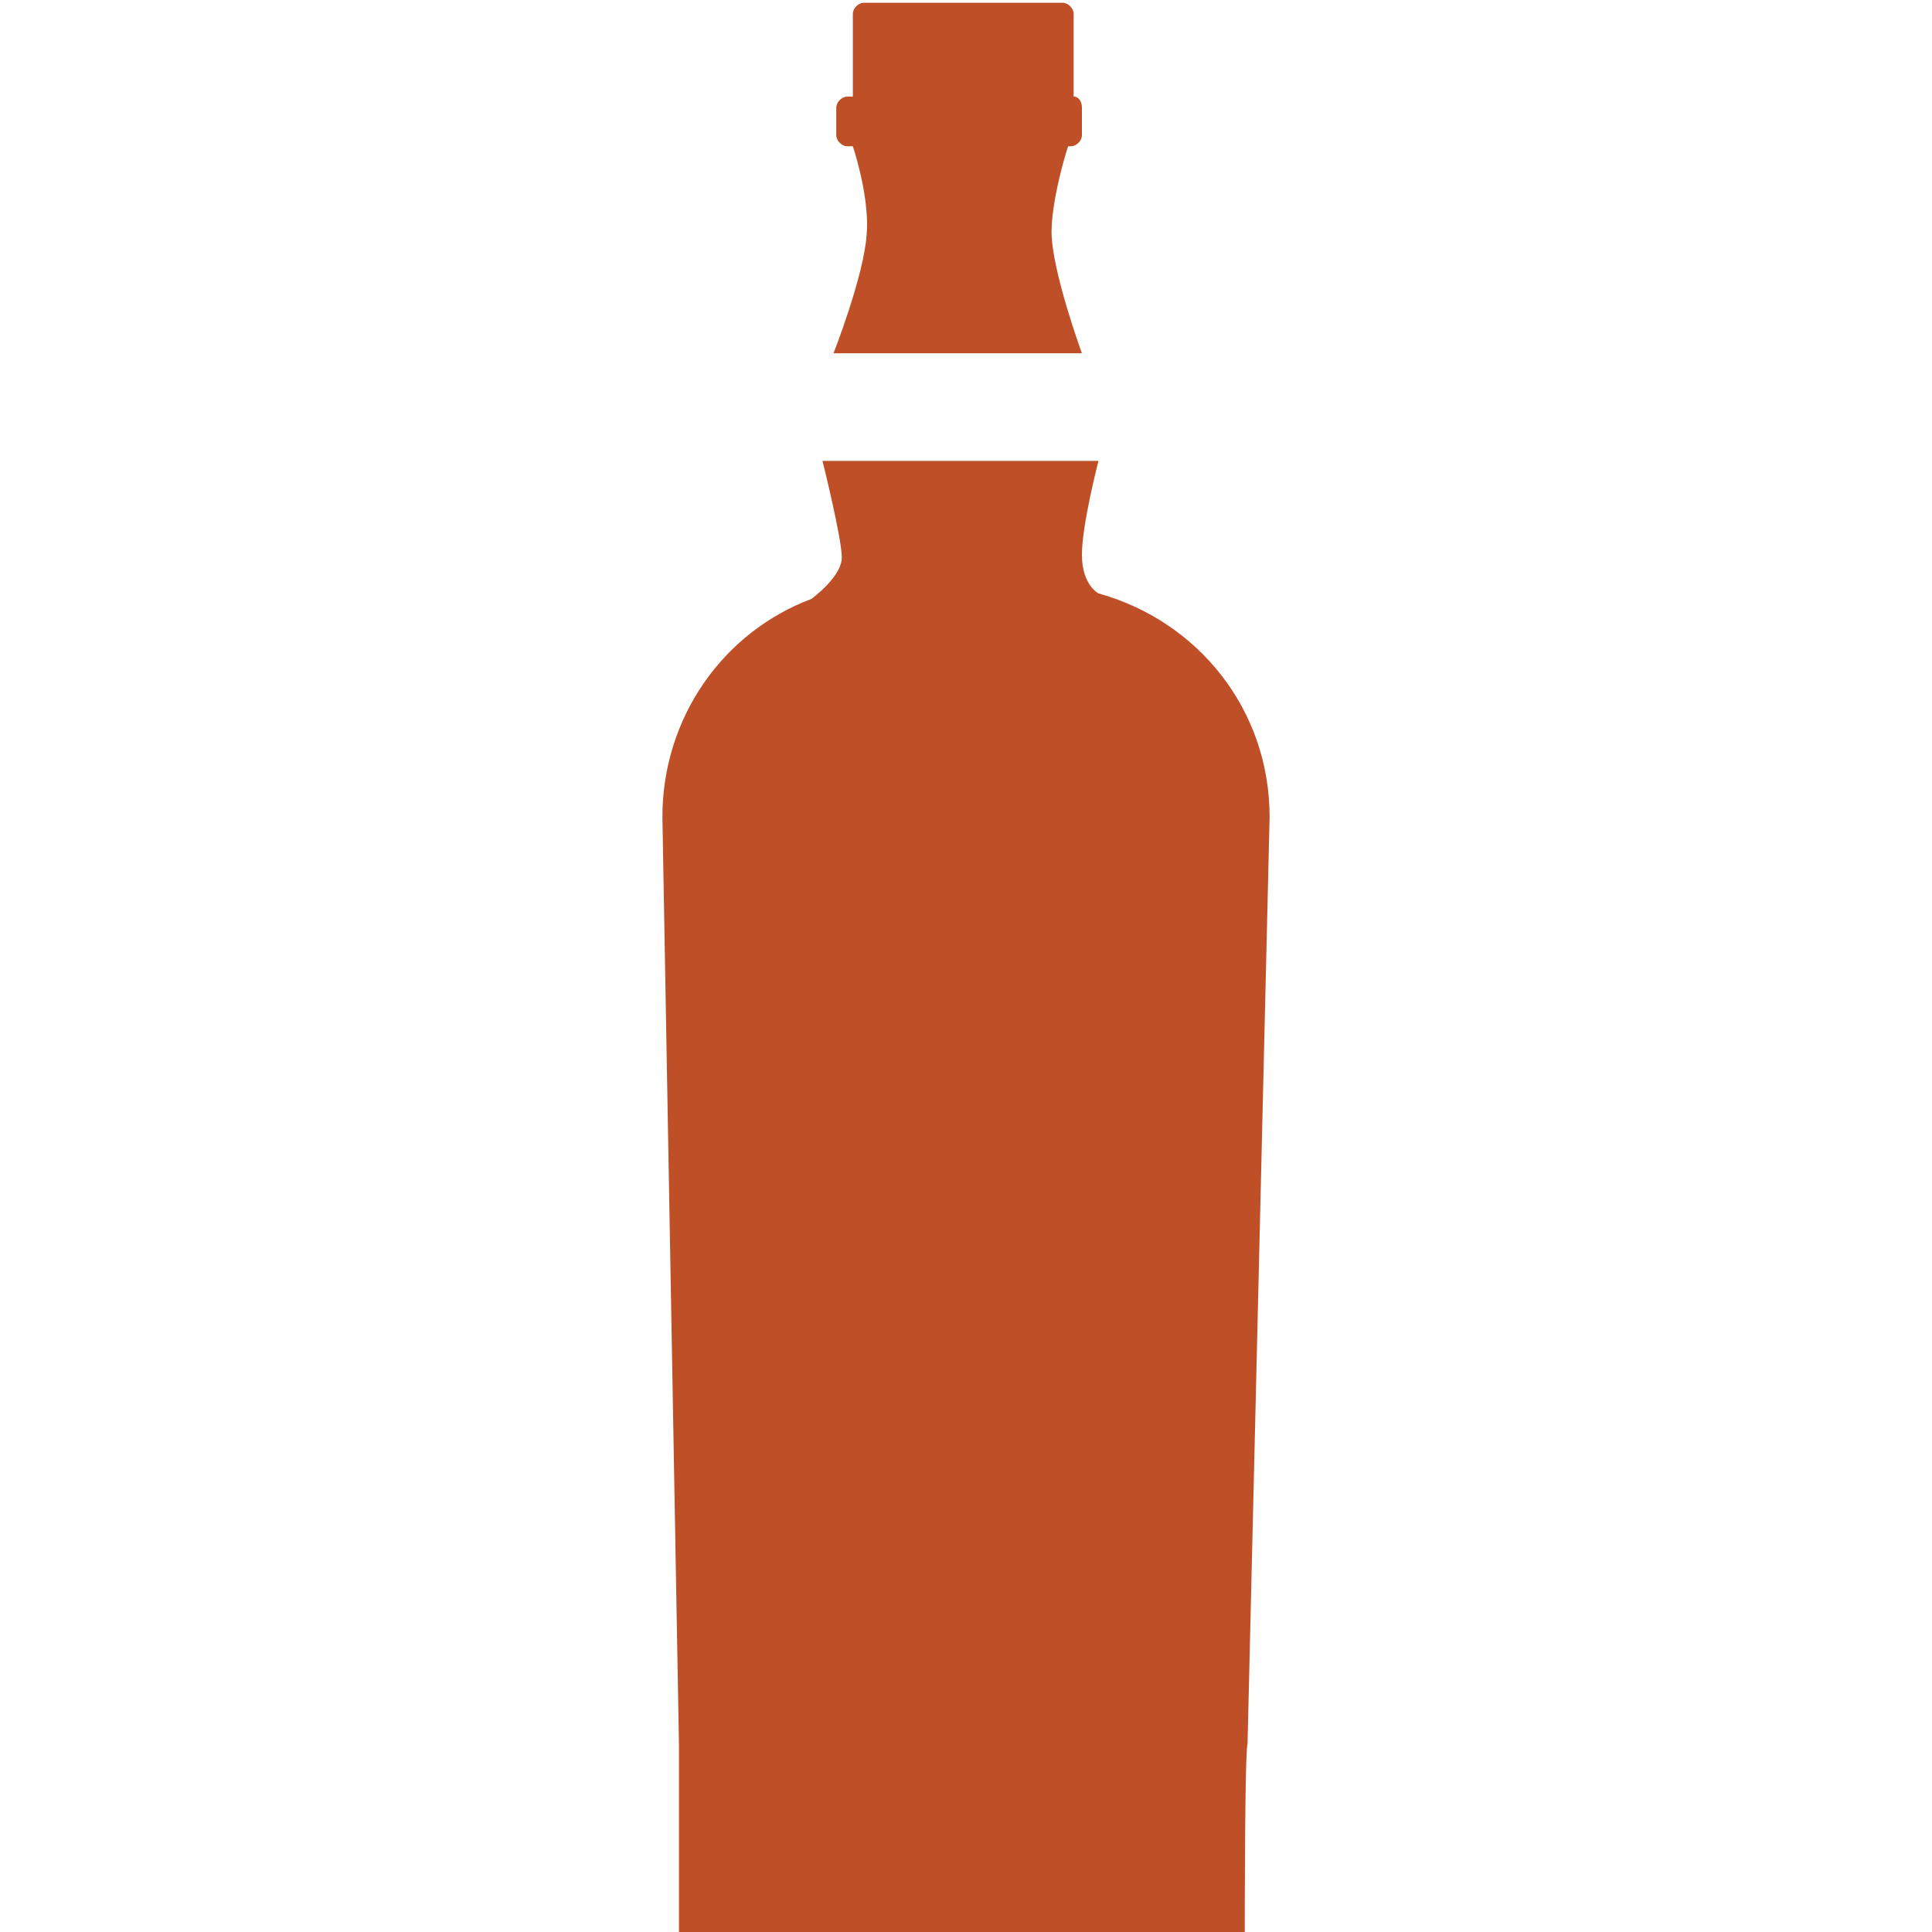
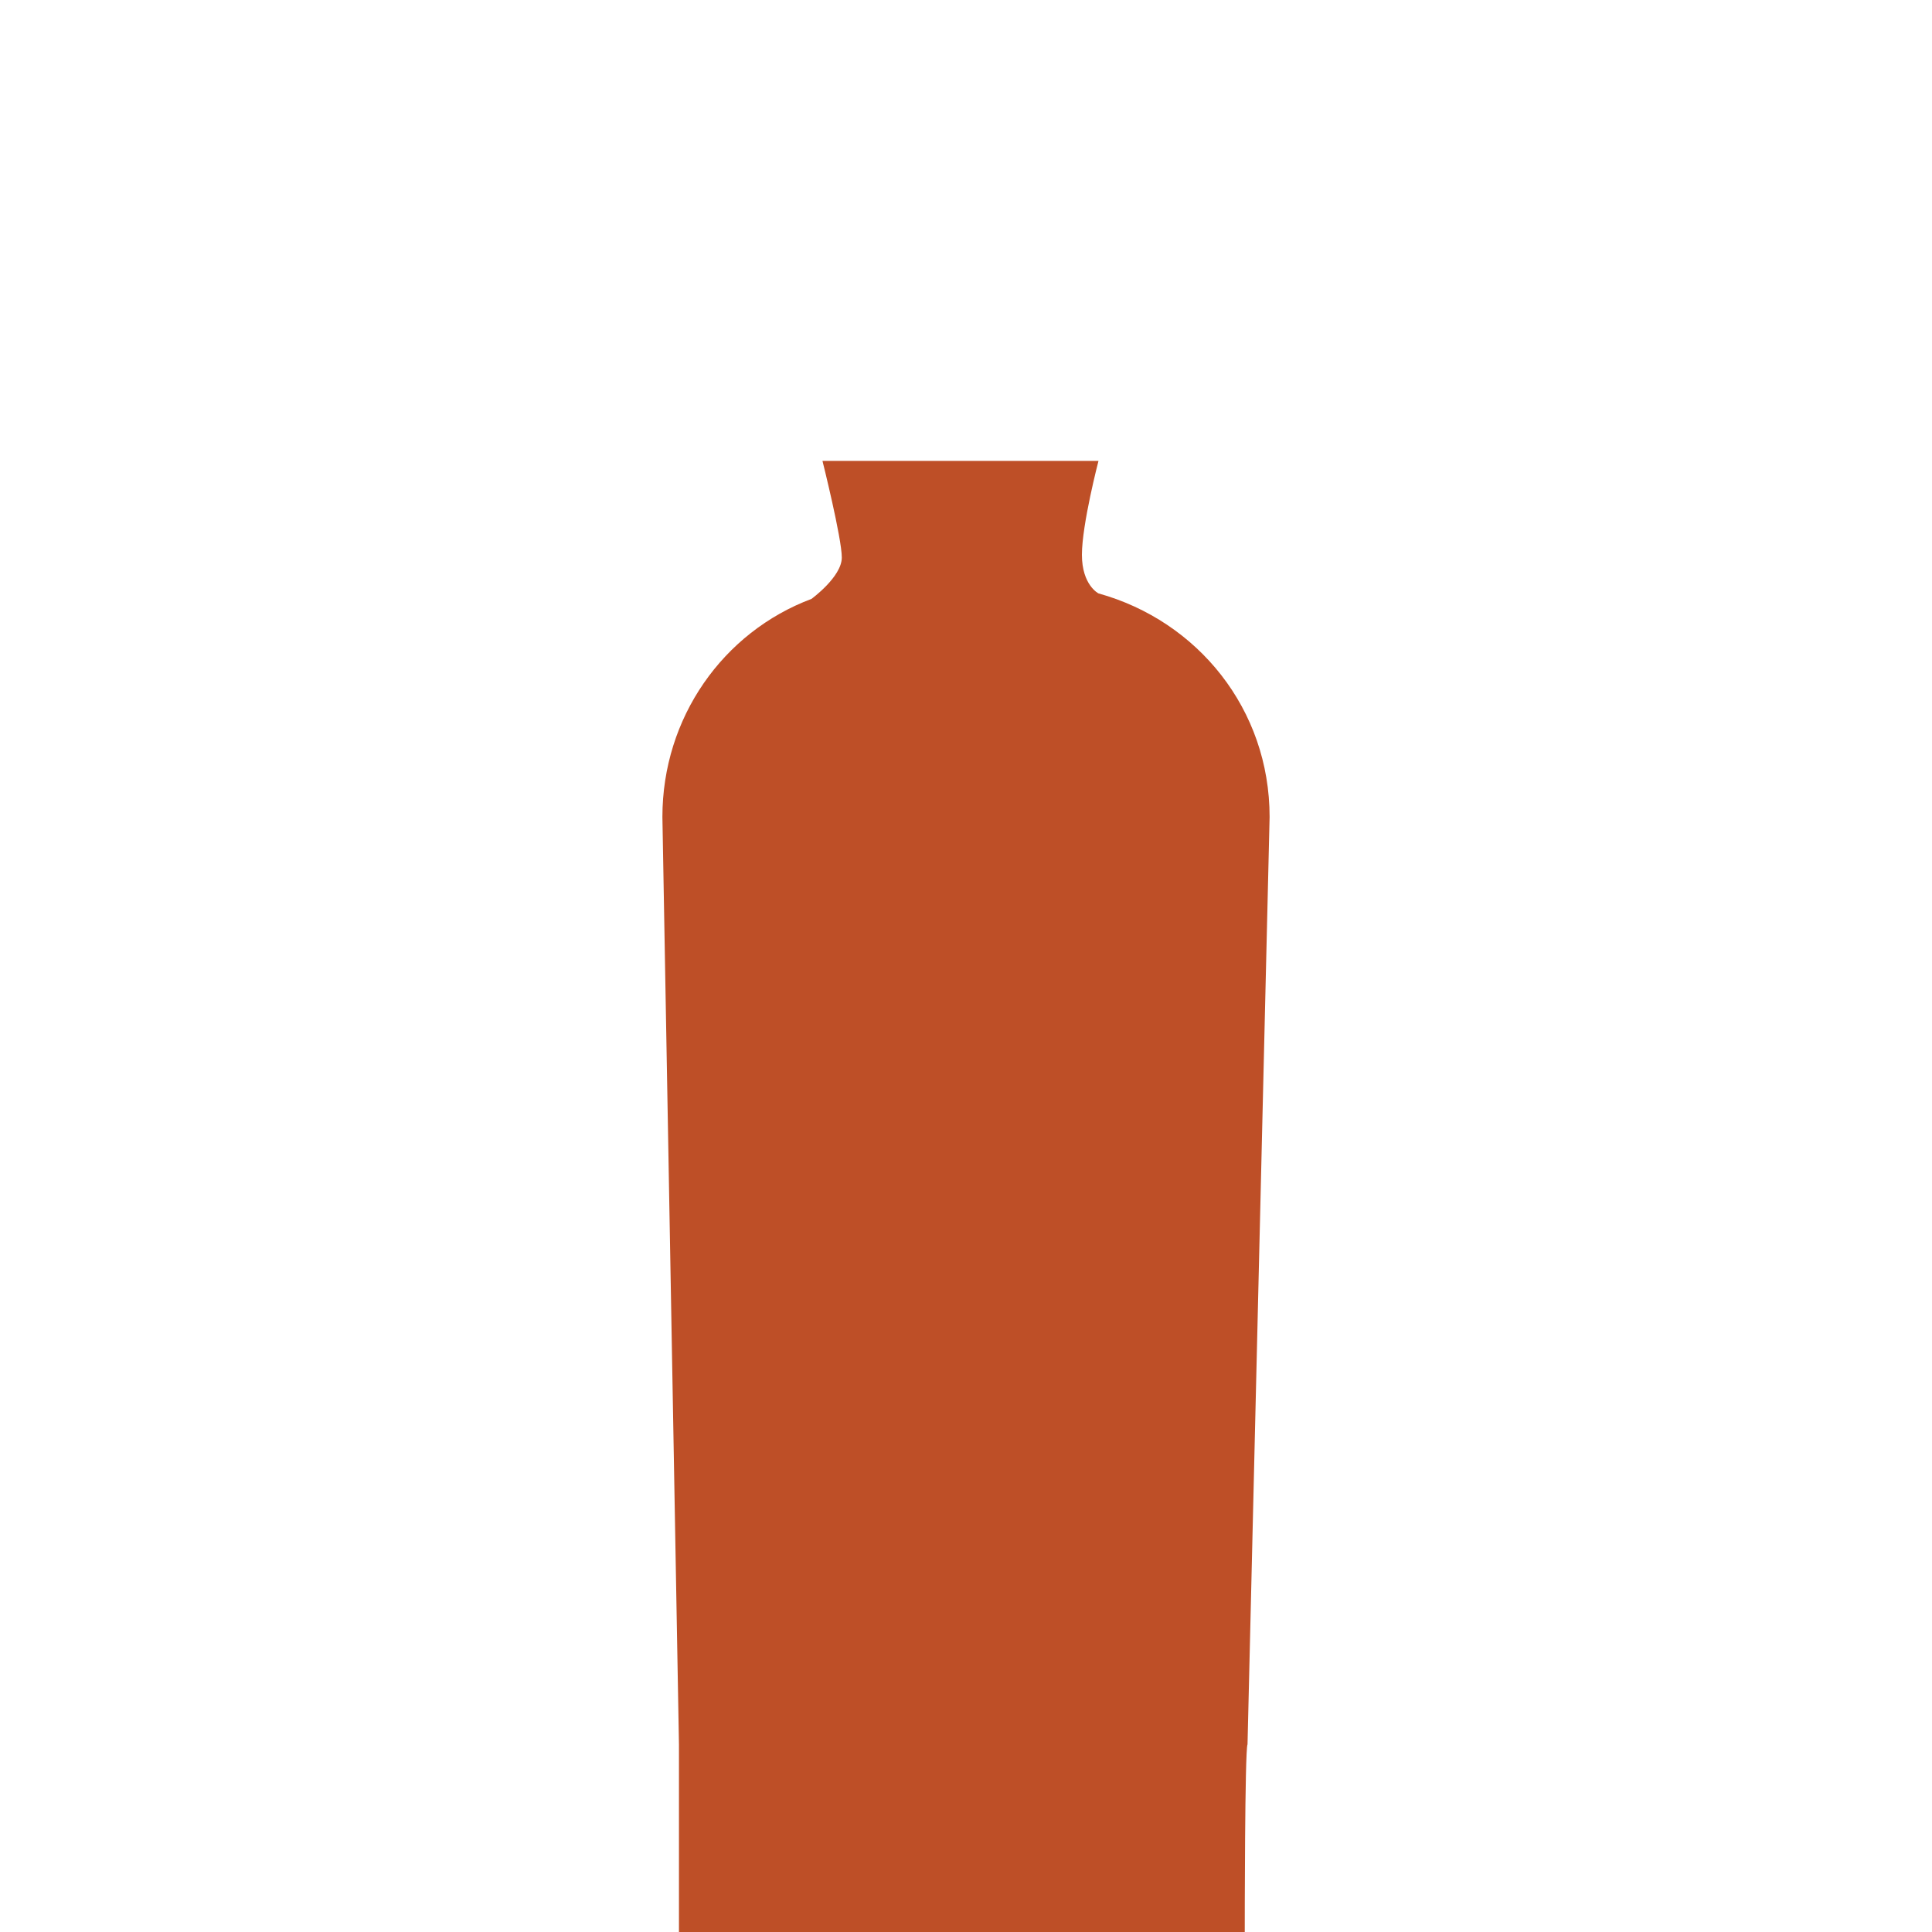
<svg xmlns="http://www.w3.org/2000/svg" version="1.1" id="Layer_1" x="0px" y="0px" viewBox="0 0 70 70" style="enable-background:new 0 0 70 70;" xml:space="preserve">
  <style type="text/css">
	.st0{fill:#BE4F27;}
</style>
  <g>
-     <path class="st0" d="M30.7,5.3c-0.2,0-0.4-0.2-0.4-0.4v-1c0-0.2,0.2-0.4,0.4-0.4h0.2v-3c0-0.2,0.2-0.4,0.4-0.4h7.2   c0.2,0,0.4,0.2,0.4,0.4v3c0.2,0,0.3,0.2,0.3,0.4v1c0,0.2-0.2,0.4-0.4,0.4h-0.1c-0.2,0.6-0.6,2.1-0.6,3.1c0,1.4,1.1,4.4,1.1,4.4h-9   c0,0,1.1-2.8,1.2-4.3c0.1-1.1-0.3-2.6-0.5-3.2H30.7z" />
    <path class="st0" d="M45.1,70H24.6c0-0.2,0-6.6,0-6.8L24,29.6c0-3.6,2.2-6.7,5.4-7.9c0,0,1.1-0.8,1.1-1.5c0-0.7-0.7-3.5-0.7-3.5h10   c0,0-0.6,2.3-0.6,3.4c0,1.1,0.6,1.4,0.6,1.4h0c3.6,1,6.2,4.2,6.2,8.1l-0.8,33.6C45.1,63.4,45.1,69.8,45.1,70" />
  </g>
</svg>